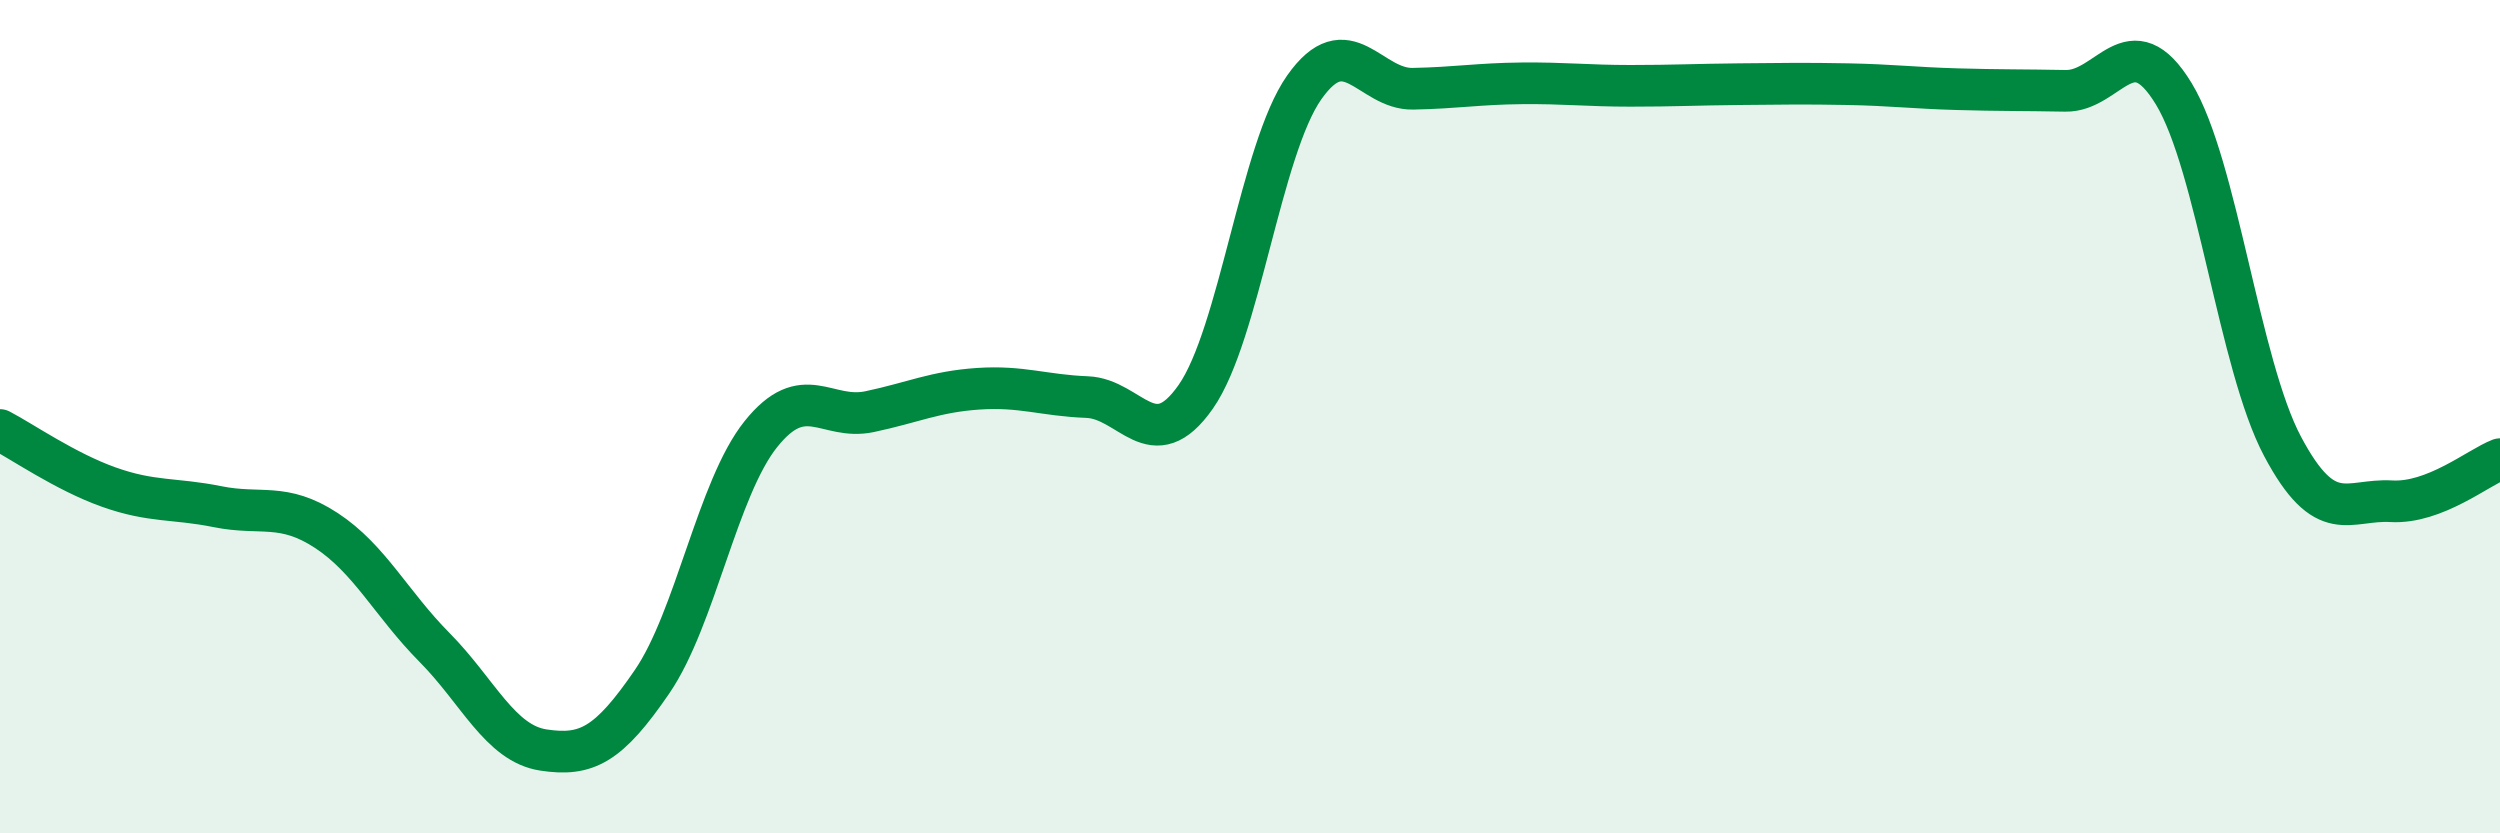
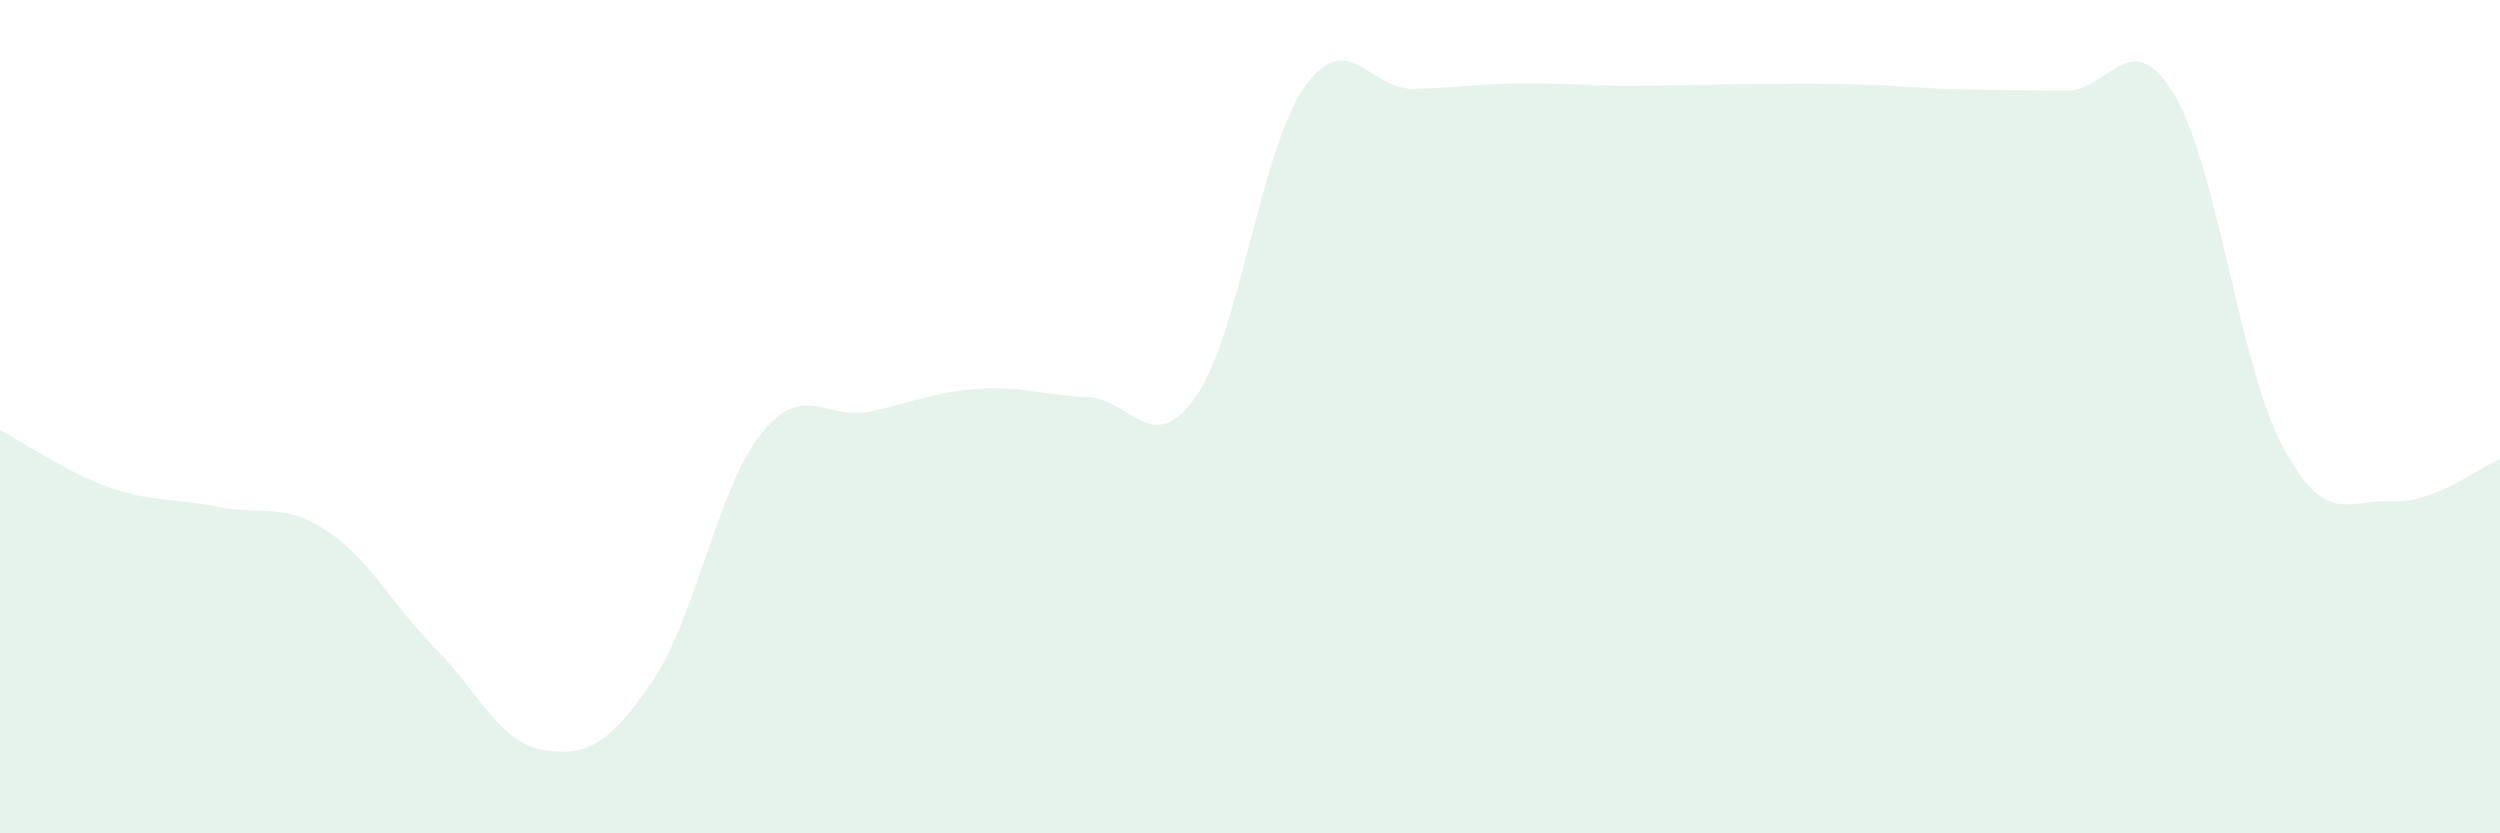
<svg xmlns="http://www.w3.org/2000/svg" width="60" height="20" viewBox="0 0 60 20">
  <path d="M 0,10.32 C 0.52,10.59 1.57,11.32 2.61,11.69 C 3.65,12.06 4.18,11.95 5.22,12.16 C 6.26,12.37 6.79,12.05 7.83,12.73 C 8.87,13.41 9.39,14.49 10.43,15.54 C 11.47,16.59 12,17.84 13.04,18 C 14.08,18.16 14.61,17.88 15.65,16.36 C 16.69,14.84 17.22,11.72 18.26,10.42 C 19.3,9.12 19.83,10.1 20.87,9.88 C 21.91,9.66 22.44,9.4 23.48,9.33 C 24.52,9.26 25.05,9.49 26.09,9.53 C 27.13,9.57 27.66,11.01 28.7,9.52 C 29.74,8.03 30.26,3.58 31.3,2.1 C 32.34,0.62 32.87,2.15 33.91,2.13 C 34.95,2.11 35.48,2.01 36.52,2 C 37.56,1.99 38.09,2.06 39.13,2.06 C 40.17,2.06 40.7,2.03 41.74,2.02 C 42.78,2.01 43.31,2 44.35,2.02 C 45.39,2.04 45.92,2.11 46.96,2.14 C 48,2.17 48.53,2.16 49.57,2.18 C 50.61,2.2 51.13,0.54 52.17,2.25 C 53.21,3.96 53.74,8.75 54.78,10.71 C 55.82,12.67 56.35,11.97 57.39,12.03 C 58.43,12.09 59.48,11.22 60,11.02L60 20L0 20Z" fill="#008740" opacity="0.1" stroke-linecap="round" stroke-linejoin="round" />
-   <path d="M 0,10.32 C 0.52,10.59 1.57,11.32 2.61,11.69 C 3.65,12.06 4.18,11.95 5.22,12.16 C 6.26,12.37 6.79,12.05 7.83,12.73 C 8.87,13.41 9.39,14.49 10.43,15.54 C 11.47,16.59 12,17.84 13.04,18 C 14.08,18.16 14.61,17.88 15.65,16.36 C 16.69,14.84 17.22,11.72 18.26,10.42 C 19.3,9.12 19.83,10.1 20.87,9.88 C 21.91,9.66 22.44,9.4 23.48,9.33 C 24.52,9.26 25.05,9.49 26.09,9.53 C 27.13,9.57 27.66,11.01 28.7,9.52 C 29.74,8.03 30.26,3.58 31.3,2.1 C 32.34,0.62 32.87,2.15 33.91,2.13 C 34.95,2.11 35.48,2.01 36.52,2 C 37.56,1.99 38.09,2.06 39.13,2.06 C 40.17,2.06 40.7,2.03 41.74,2.02 C 42.78,2.01 43.31,2 44.35,2.02 C 45.39,2.04 45.92,2.11 46.96,2.14 C 48,2.17 48.53,2.16 49.57,2.18 C 50.61,2.2 51.13,0.54 52.17,2.25 C 53.21,3.96 53.74,8.75 54.78,10.71 C 55.82,12.67 56.35,11.97 57.39,12.03 C 58.43,12.09 59.48,11.22 60,11.02" stroke="#008740" stroke-width="1" fill="none" stroke-linecap="round" stroke-linejoin="round" />
</svg>